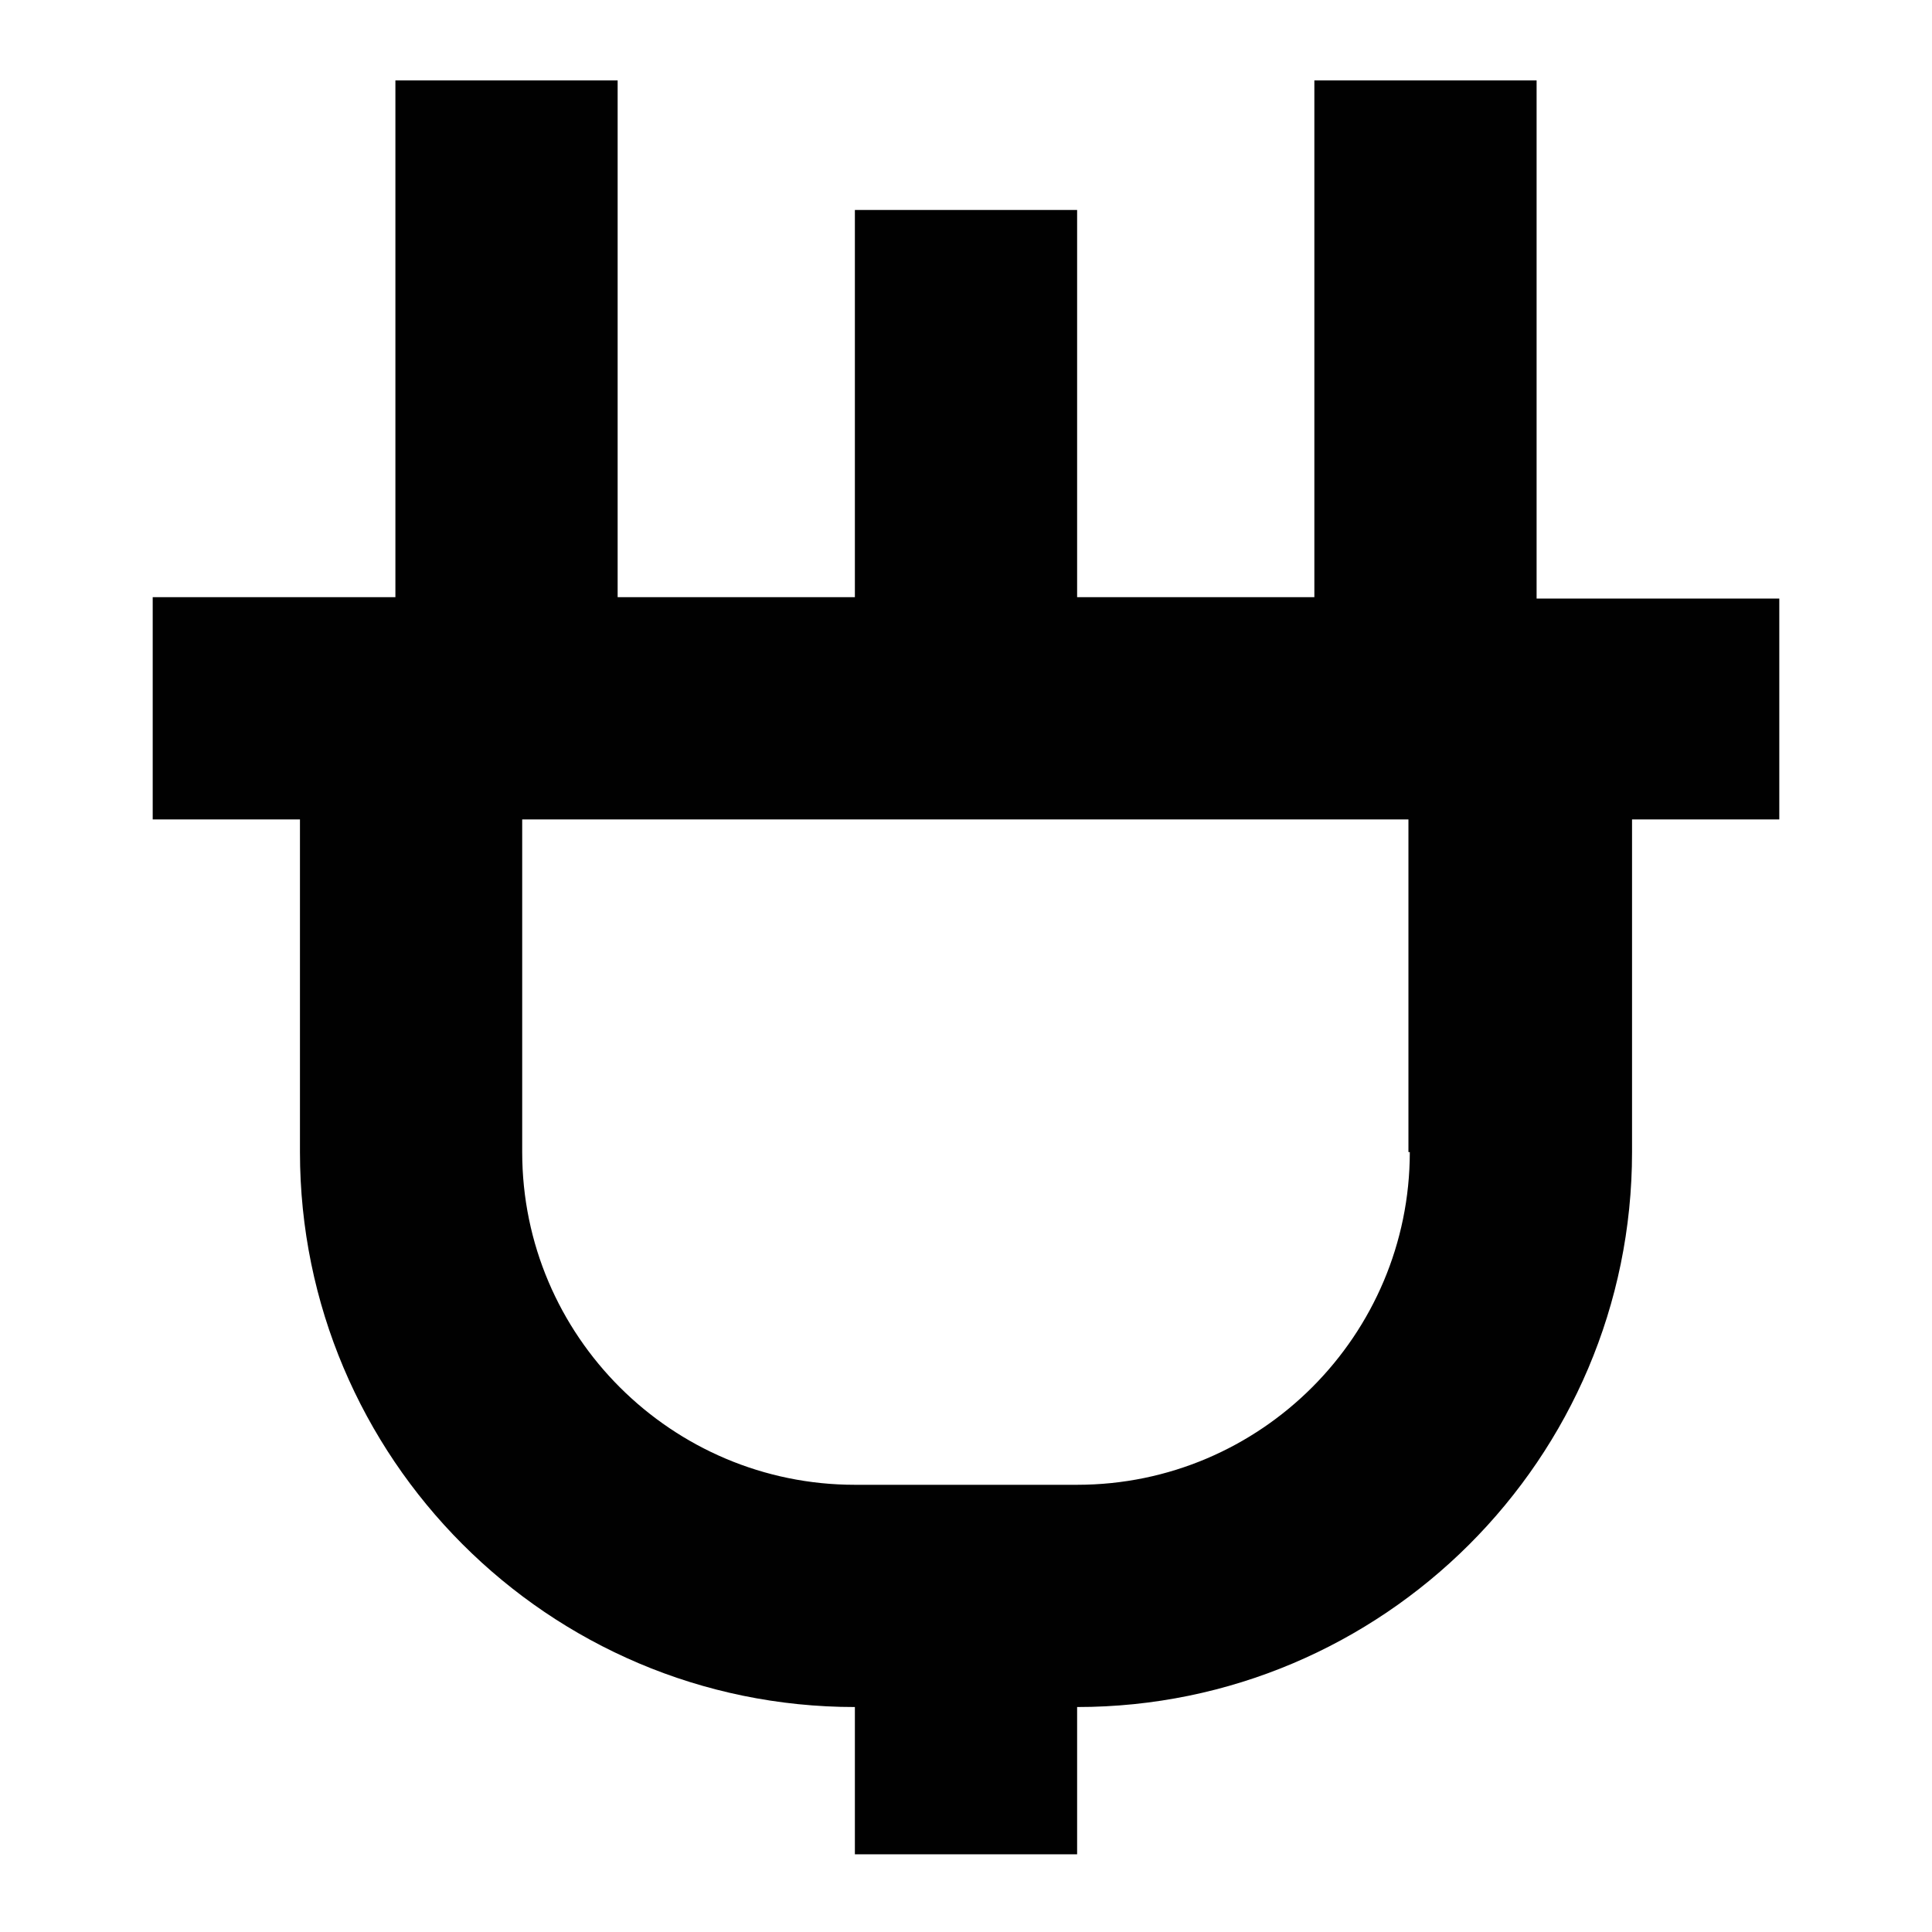
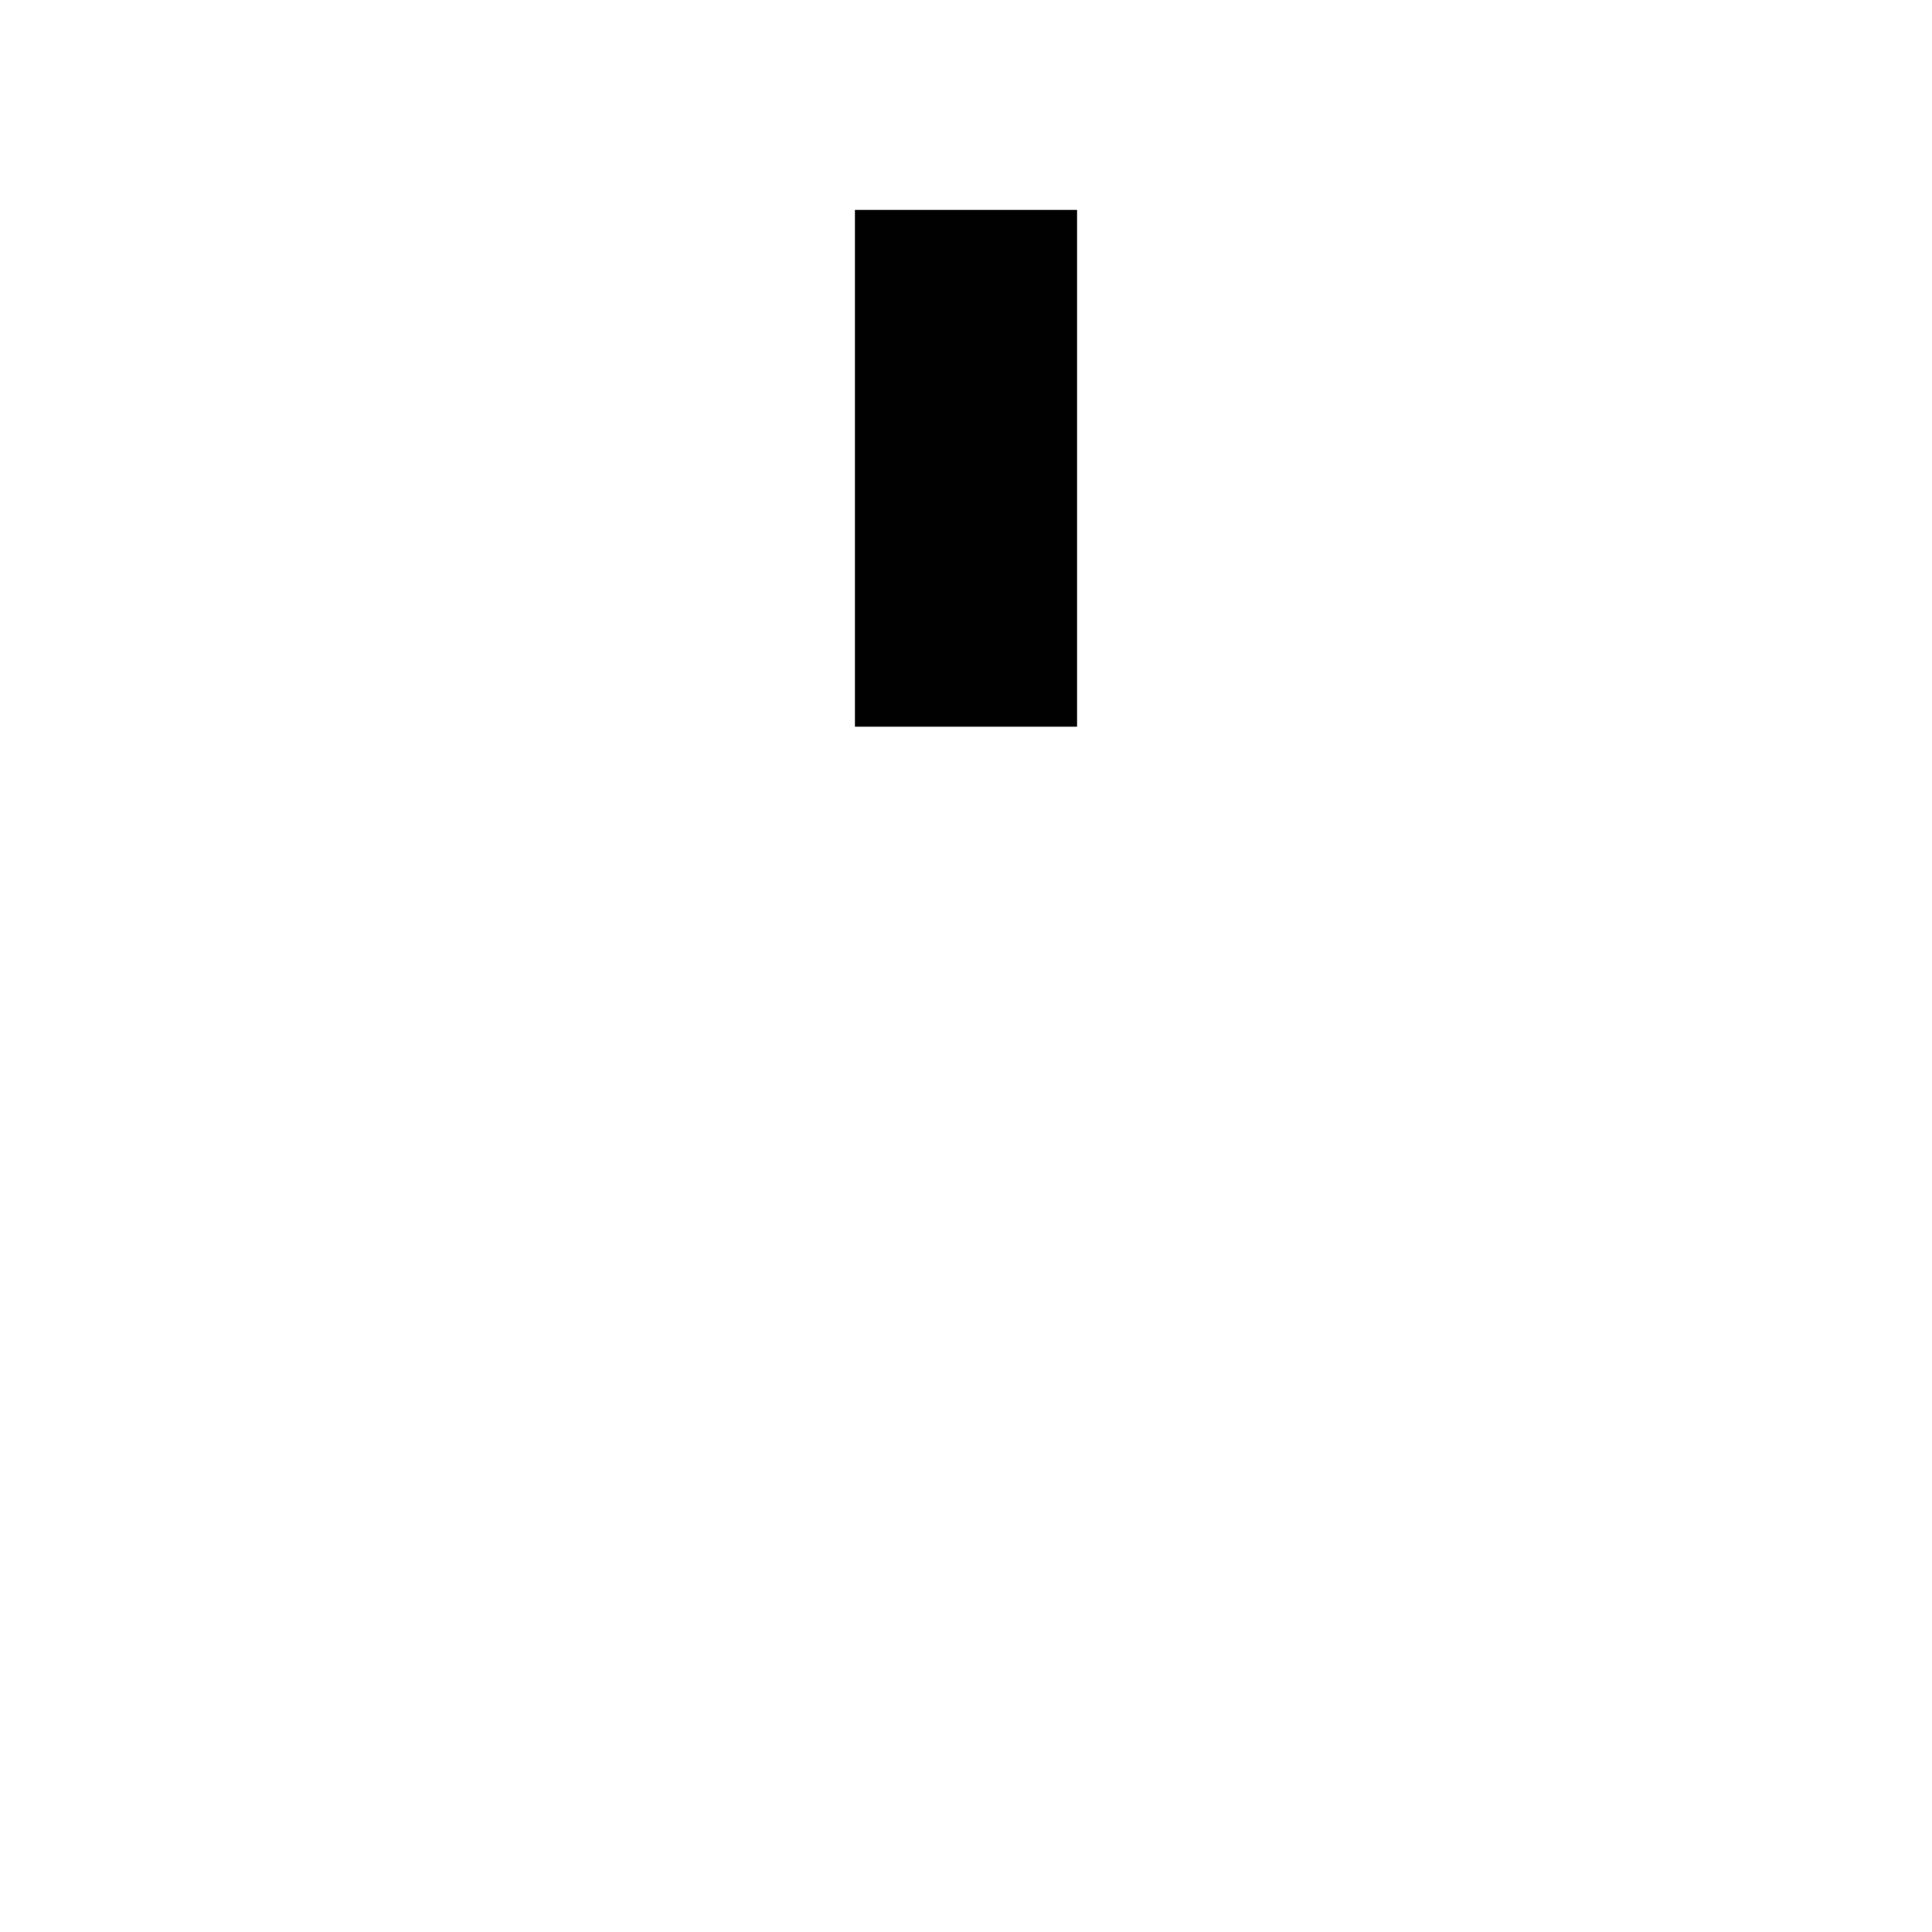
<svg xmlns="http://www.w3.org/2000/svg" fill="{{ fill }}" id="Calque_1" version="1.1" viewBox="0 0 141.7 141.7">
  <defs>
    <style>
      .st0 {
        fill: #010101;
      }
    </style>
  </defs>
-   <path class="st0" d="M130.5,43.9h-17.8V5.9h-16.3v37.9h-51.1V5.9h-16.3v37.9H11.2v16.3h10.8v24.4c0,22.4,18.2,40.7,40.7,40.7v10.8h16.3v-10.8c22.4,0,40.7-18.2,40.7-40.7v-24.4h10.8v-16.3ZM103.4,84.5c0,13.4-10.9,24.4-24.4,24.4h-16.3c-13.4,0-24.4-10.9-24.4-24.4v-24.4h65v24.4Z" />
  <polyline class="st0" points="79 53.3 79 15.4 62.7 15.4 62.7 53.3" />
</svg>